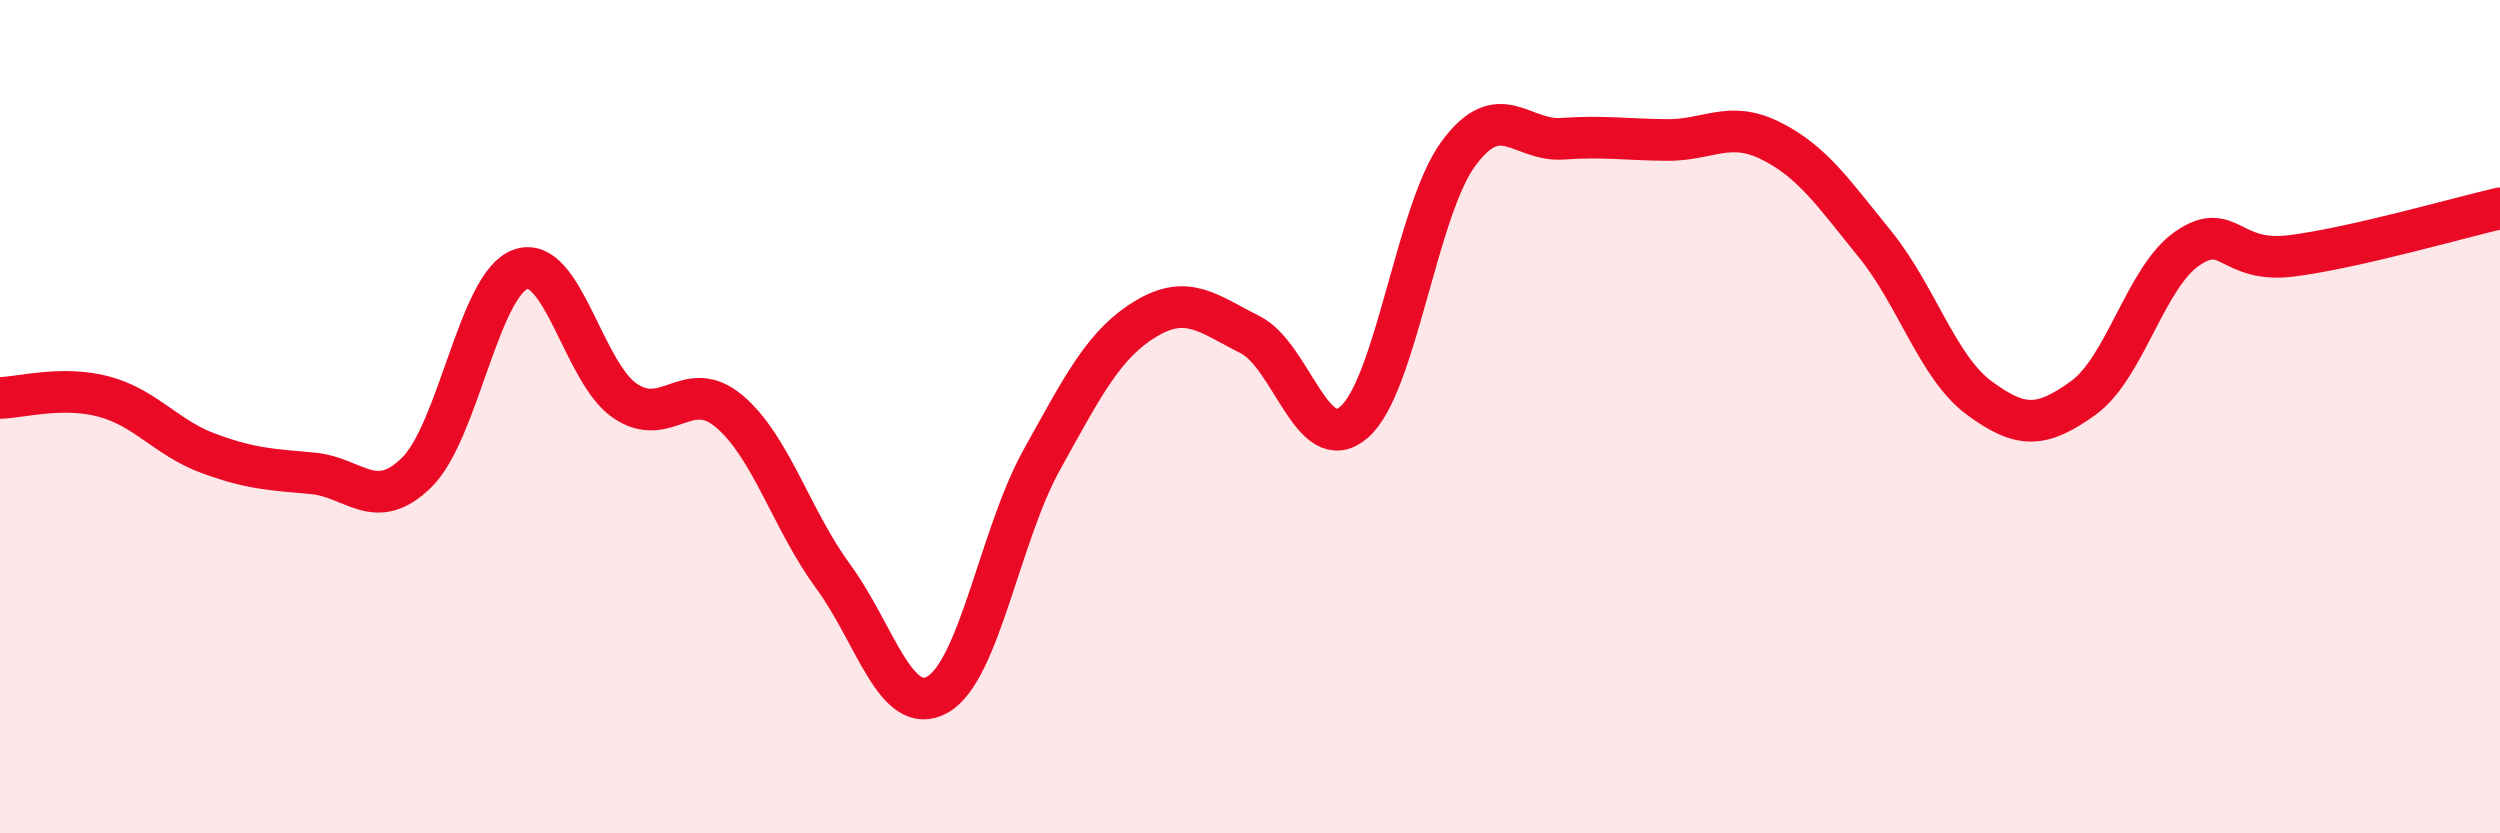
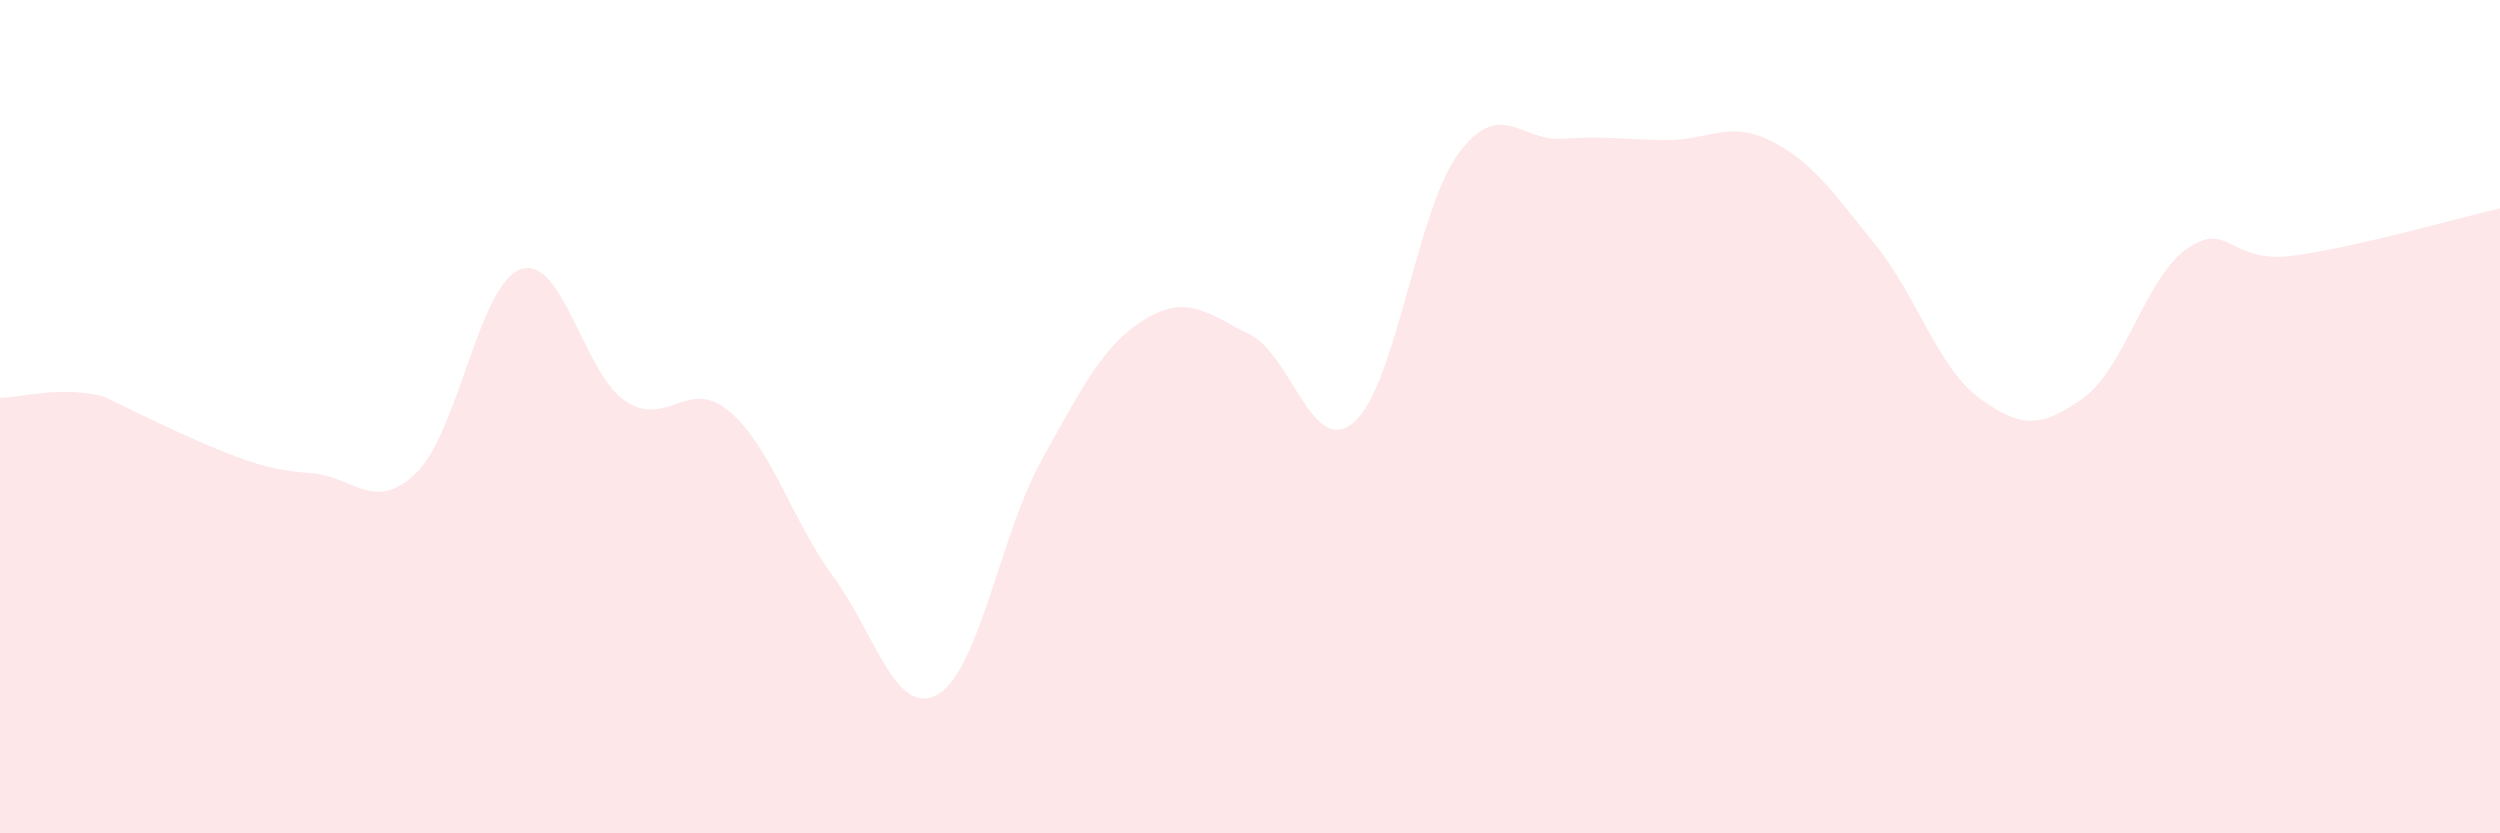
<svg xmlns="http://www.w3.org/2000/svg" width="60" height="20" viewBox="0 0 60 20">
-   <path d="M 0,9.55 C 0.5,9.54 1.5,9.25 2.5,9.52 C 3.5,9.79 4,10.51 5,10.88 C 6,11.25 6.5,11.27 7.5,11.36 C 8.5,11.45 9,12.32 10,11.34 C 11,10.36 11.5,6.8 12.5,6.46 C 13.5,6.12 14,8.94 15,9.62 C 16,10.3 16.5,9.03 17.5,9.87 C 18.5,10.71 19,12.48 20,13.84 C 21,15.2 21.5,17.23 22.5,16.67 C 23.5,16.11 24,12.84 25,11.04 C 26,9.24 26.5,8.25 27.5,7.65 C 28.5,7.05 29,7.53 30,8.03 C 31,8.53 31.5,11 32.5,10.13 C 33.5,9.26 34,5.05 35,3.69 C 36,2.33 36.5,3.4 37.5,3.33 C 38.5,3.26 39,3.35 40,3.36 C 41,3.37 41.5,2.88 42.5,3.38 C 43.5,3.88 44,4.63 45,5.86 C 46,7.09 46.5,8.81 47.5,9.55 C 48.5,10.29 49,10.27 50,9.55 C 51,8.83 51.5,6.64 52.5,5.96 C 53.5,5.28 53.5,6.33 55,6.14 C 56.5,5.95 59,5.23 60,5L60 20L0 20Z" fill="#EB0A25" opacity="0.1" stroke-linecap="round" stroke-linejoin="round" />
-   <path d="M 0,9.55 C 0.5,9.54 1.5,9.25 2.5,9.52 C 3.5,9.79 4,10.51 5,10.88 C 6,11.25 6.5,11.27 7.5,11.36 C 8.5,11.45 9,12.32 10,11.34 C 11,10.36 11.5,6.8 12.5,6.46 C 13.5,6.12 14,8.94 15,9.62 C 16,10.3 16.5,9.03 17.5,9.87 C 18.5,10.71 19,12.48 20,13.84 C 21,15.2 21.5,17.23 22.5,16.67 C 23.5,16.11 24,12.84 25,11.04 C 26,9.24 26.5,8.25 27.5,7.65 C 28.5,7.05 29,7.53 30,8.03 C 31,8.53 31.5,11 32.5,10.13 C 33.5,9.26 34,5.05 35,3.69 C 36,2.33 36.5,3.4 37.5,3.33 C 38.5,3.26 39,3.35 40,3.36 C 41,3.37 41.5,2.88 42.5,3.38 C 43.5,3.88 44,4.63 45,5.86 C 46,7.09 46.5,8.81 47.5,9.55 C 48.5,10.29 49,10.27 50,9.55 C 51,8.83 51.5,6.64 52.5,5.96 C 53.5,5.28 53.5,6.33 55,6.14 C 56.5,5.95 59,5.23 60,5" stroke="#EB0A25" stroke-width="1" fill="none" stroke-linecap="round" stroke-linejoin="round" />
+   <path d="M 0,9.55 C 0.5,9.54 1.5,9.25 2.5,9.52 C 6,11.25 6.5,11.27 7.5,11.36 C 8.5,11.45 9,12.32 10,11.34 C 11,10.36 11.5,6.8 12.5,6.46 C 13.5,6.12 14,8.94 15,9.62 C 16,10.3 16.5,9.03 17.5,9.87 C 18.5,10.71 19,12.48 20,13.84 C 21,15.2 21.5,17.23 22.5,16.67 C 23.5,16.11 24,12.84 25,11.04 C 26,9.24 26.5,8.25 27.5,7.65 C 28.5,7.05 29,7.53 30,8.03 C 31,8.53 31.5,11 32.5,10.13 C 33.5,9.26 34,5.05 35,3.69 C 36,2.33 36.5,3.4 37.5,3.33 C 38.5,3.26 39,3.35 40,3.36 C 41,3.37 41.5,2.88 42.5,3.38 C 43.5,3.88 44,4.63 45,5.86 C 46,7.09 46.5,8.81 47.5,9.55 C 48.5,10.29 49,10.27 50,9.55 C 51,8.83 51.5,6.64 52.5,5.96 C 53.5,5.28 53.5,6.33 55,6.14 C 56.5,5.95 59,5.23 60,5L60 20L0 20Z" fill="#EB0A25" opacity="0.1" stroke-linecap="round" stroke-linejoin="round" />
</svg>